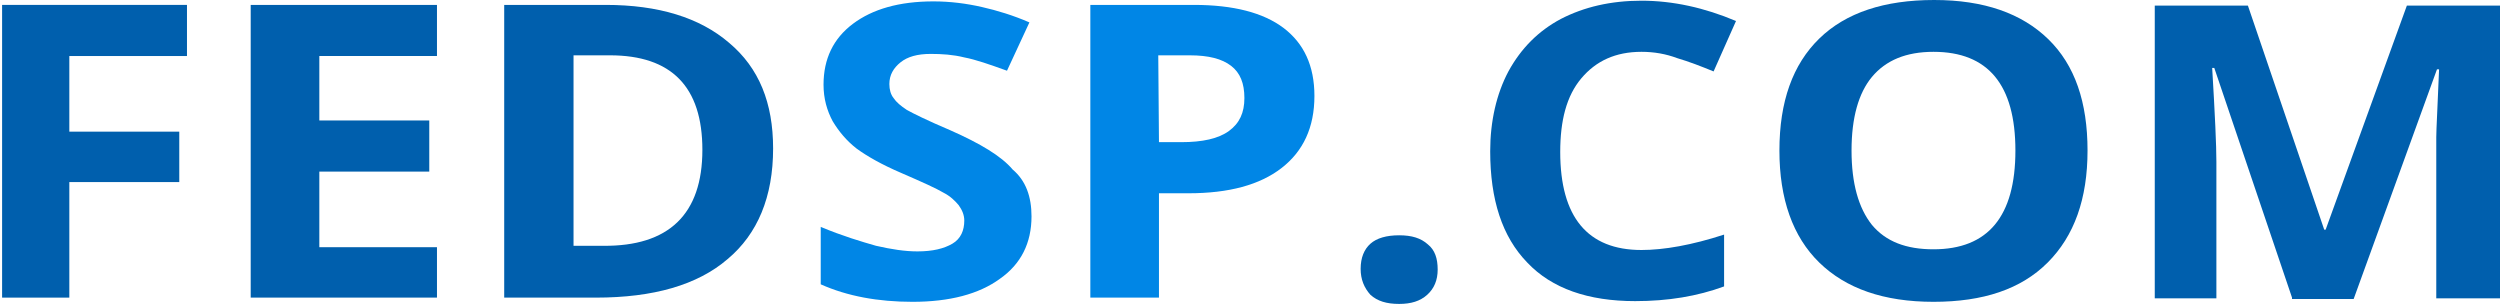
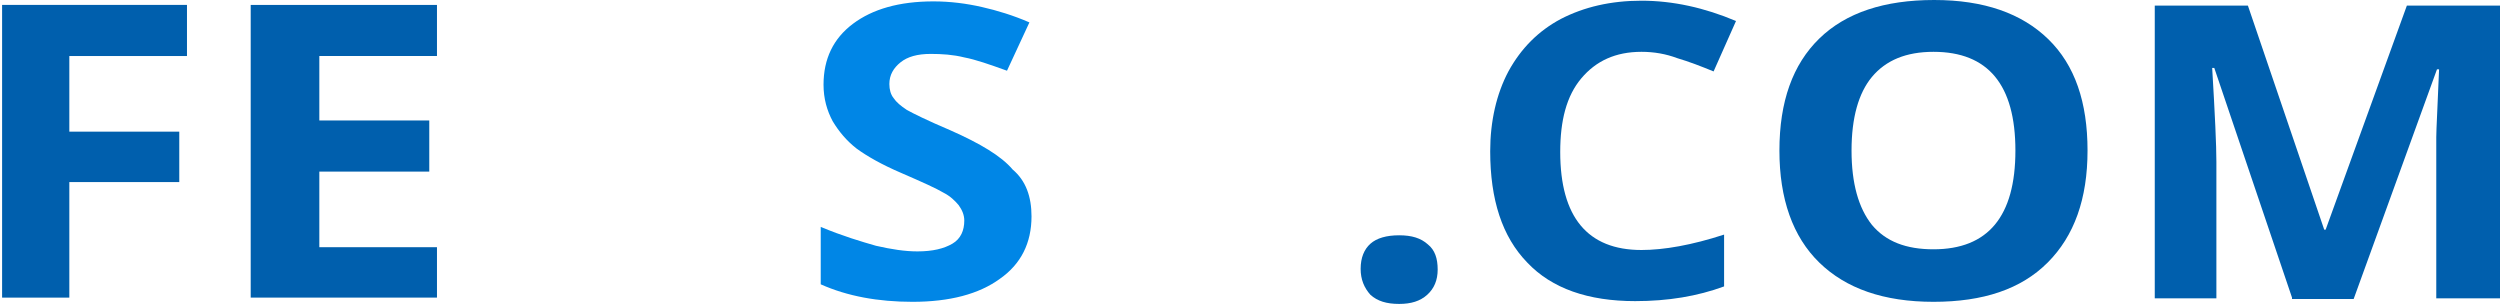
<svg xmlns="http://www.w3.org/2000/svg" version="1.1" id="_x31_" x="0px" y="0px" viewBox="0 0 357 43.5" style="enable-background:new 0 0 357 43.5;" xml:space="preserve">
  <style type="text/css">
	.st0{fill:#005FAD;}
	.st1{fill:#0086E6;}
</style>
  <g>
    <path class="st0" d="M9.9,42.5H0.3V0.7h26.4V8H9.9v10.8h15.7V26H9.9V42.5z" />
    <path class="st0" d="M62.4,42.5H35.8V0.7h26.6V8H45.6v9.2h15.7v7.3H45.6v10.8h16.8V42.5z" />
-     <path class="st0" d="M110.4,21.2c0,6.9-2.2,12.2-6.5,15.8c-4.3,3.7-10.6,5.5-18.8,5.5H72V0.7h14.5c7.5,0,13.4,1.8,17.6,5.4   C108.4,9.7,110.4,14.7,110.4,21.2z M100.3,21.4c0-9-4.4-13.5-13.2-13.5h-5.2v27.2h4.2C95.5,35.2,100.3,30.6,100.3,21.4z" />
    <path class="st1" d="M147.3,30.9c0,3.8-1.5,6.8-4.5,8.9c-3,2.2-7.2,3.3-12.5,3.3c-4.9,0-9.3-0.8-13.1-2.5v-8.2   c3.1,1.3,5.8,2.1,7.9,2.7c2.2,0.5,4.1,0.8,5.9,0.8c2.2,0,3.8-0.4,5-1.1s1.7-1.9,1.7-3.3c0-0.8-0.3-1.5-0.8-2.2   c-0.5-0.6-1.2-1.3-2.2-1.8c-1-0.6-3-1.5-6-2.8c-2.8-1.2-4.9-2.4-6.4-3.5c-1.4-1.1-2.5-2.4-3.4-3.9c-0.8-1.5-1.3-3.2-1.3-5.2   c0-3.7,1.4-6.6,4.2-8.7s6.6-3.2,11.5-3.2c2.4,0,4.7,0.3,6.9,0.8s4.5,1.2,6.8,2.2l-3.2,6.9c-2.5-0.9-4.5-1.6-6.1-1.9   c-1.6-0.4-3.2-0.5-4.8-0.5c-1.9,0-3.3,0.4-4.3,1.2S127,10.7,127,12c0,0.8,0.2,1.5,0.6,2c0.4,0.6,1,1.1,1.9,1.7   c0.9,0.5,2.9,1.5,6.2,2.9c4.3,1.9,7.3,3.7,8.9,5.6C146.5,25.8,147.3,28.1,147.3,30.9z" />
-     <path class="st1" d="M187.7,13.7c0,4.5-1.6,7.9-4.7,10.3c-3.1,2.4-7.5,3.6-13.3,3.6h-4.2v14.9h-9.8V0.7h14.8   c5.6,0,9.9,1.1,12.8,3.3S187.7,9.4,187.7,13.7z M165.5,20.3h3.2c3,0,5.3-0.5,6.8-1.6s2.2-2.6,2.2-4.7s-0.6-3.6-1.9-4.6   c-1.3-1-3.2-1.5-5.9-1.5h-4.5L165.5,20.3L165.5,20.3z" />
    <path class="st0" d="M194.3,38.4c0-1.6,0.5-2.8,1.4-3.6s2.3-1.2,4.1-1.2s3.1,0.4,4.1,1.3c1,0.8,1.4,2,1.4,3.6   c0,1.5-0.5,2.7-1.5,3.6c-1,0.9-2.3,1.3-4,1.3c-1.8,0-3.1-0.4-4.1-1.3C194.8,41.1,194.3,39.9,194.3,38.4z" />
    <path class="st0" d="M234.4,7.4c-3.7,0-6.5,1.3-8.6,3.8s-3,6-3,10.5c0,9.3,3.9,14,11.6,14c3.2,0,7.2-0.7,11.8-2.2v7.4   c-3.8,1.4-8,2.1-12.7,2.1c-6.7,0-11.9-1.8-15.4-5.5c-3.6-3.7-5.3-9-5.3-15.9c0-4.3,0.9-8.2,2.6-11.4c1.8-3.3,4.3-5.8,7.5-7.5   c3.3-1.7,7.1-2.6,11.5-2.6c4.5,0,9,1,13.5,2.9l-3.2,7.2c-1.7-0.7-3.5-1.4-5.2-1.9C237.9,7.7,236.2,7.4,234.4,7.4z" />
    <path class="st0" d="M298.1,21.5c0,6.9-1.9,12.2-5.7,16s-9.2,5.6-16.3,5.6c-7.1,0-12.5-1.9-16.3-5.6c-3.8-3.7-5.7-9.1-5.7-16   c0-7,1.9-12.3,5.7-16c3.8-3.7,9.3-5.5,16.4-5.5s12.5,1.9,16.3,5.6S298.1,14.6,298.1,21.5z M264.4,21.5c0,4.7,1,8.2,2.9,10.6   c2,2.4,4.9,3.5,8.8,3.5c7.8,0,11.7-4.7,11.7-14.1s-3.9-14.1-11.7-14.1c-3.9,0-6.8,1.2-8.8,3.6C265.4,13.3,264.4,16.8,264.4,21.5z" />
    <path class="st0" d="M327.3,42.5L316.2,9.7h-0.3c0.4,6.7,0.6,11.1,0.6,13.4v19.5h-8.8V0.8H321l10.9,32h0.2l11.6-32H357v41.8h-9.1   V22.8c0-0.9,0-2,0-3.2s0.2-4.5,0.4-9.7H348l-11.9,32.8h-8.8V42.5z" />
  </g>
</svg>